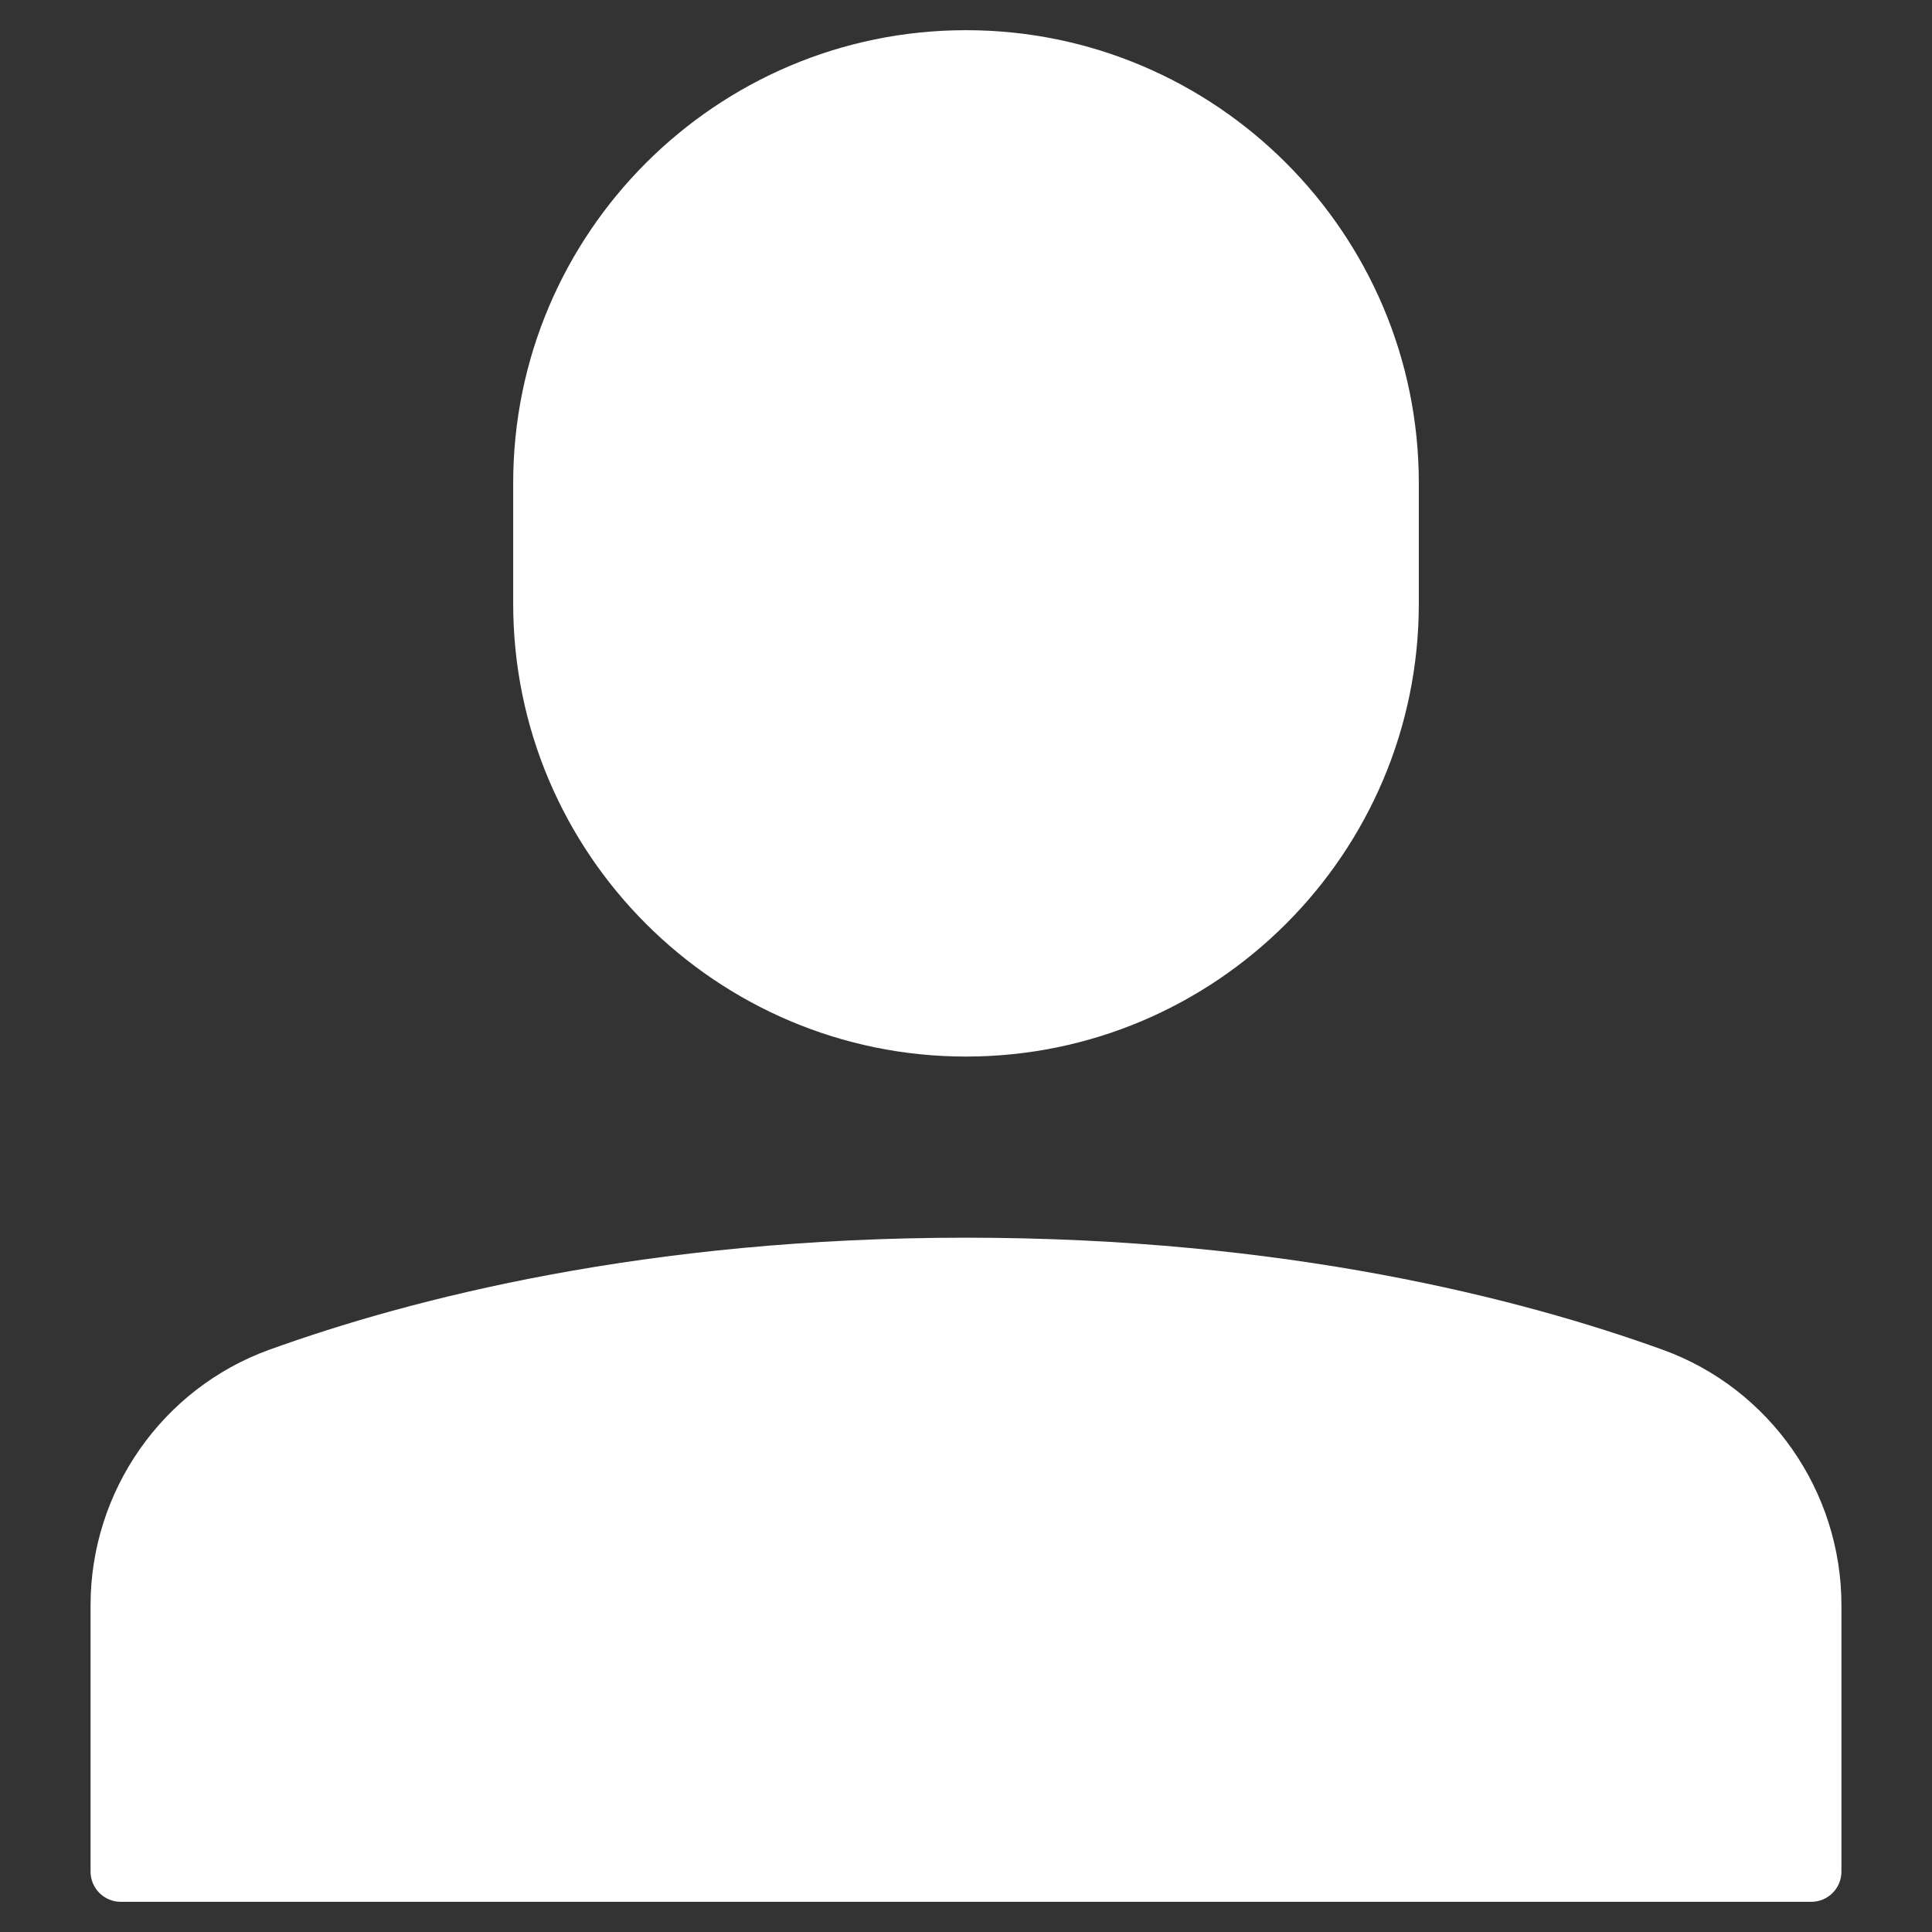
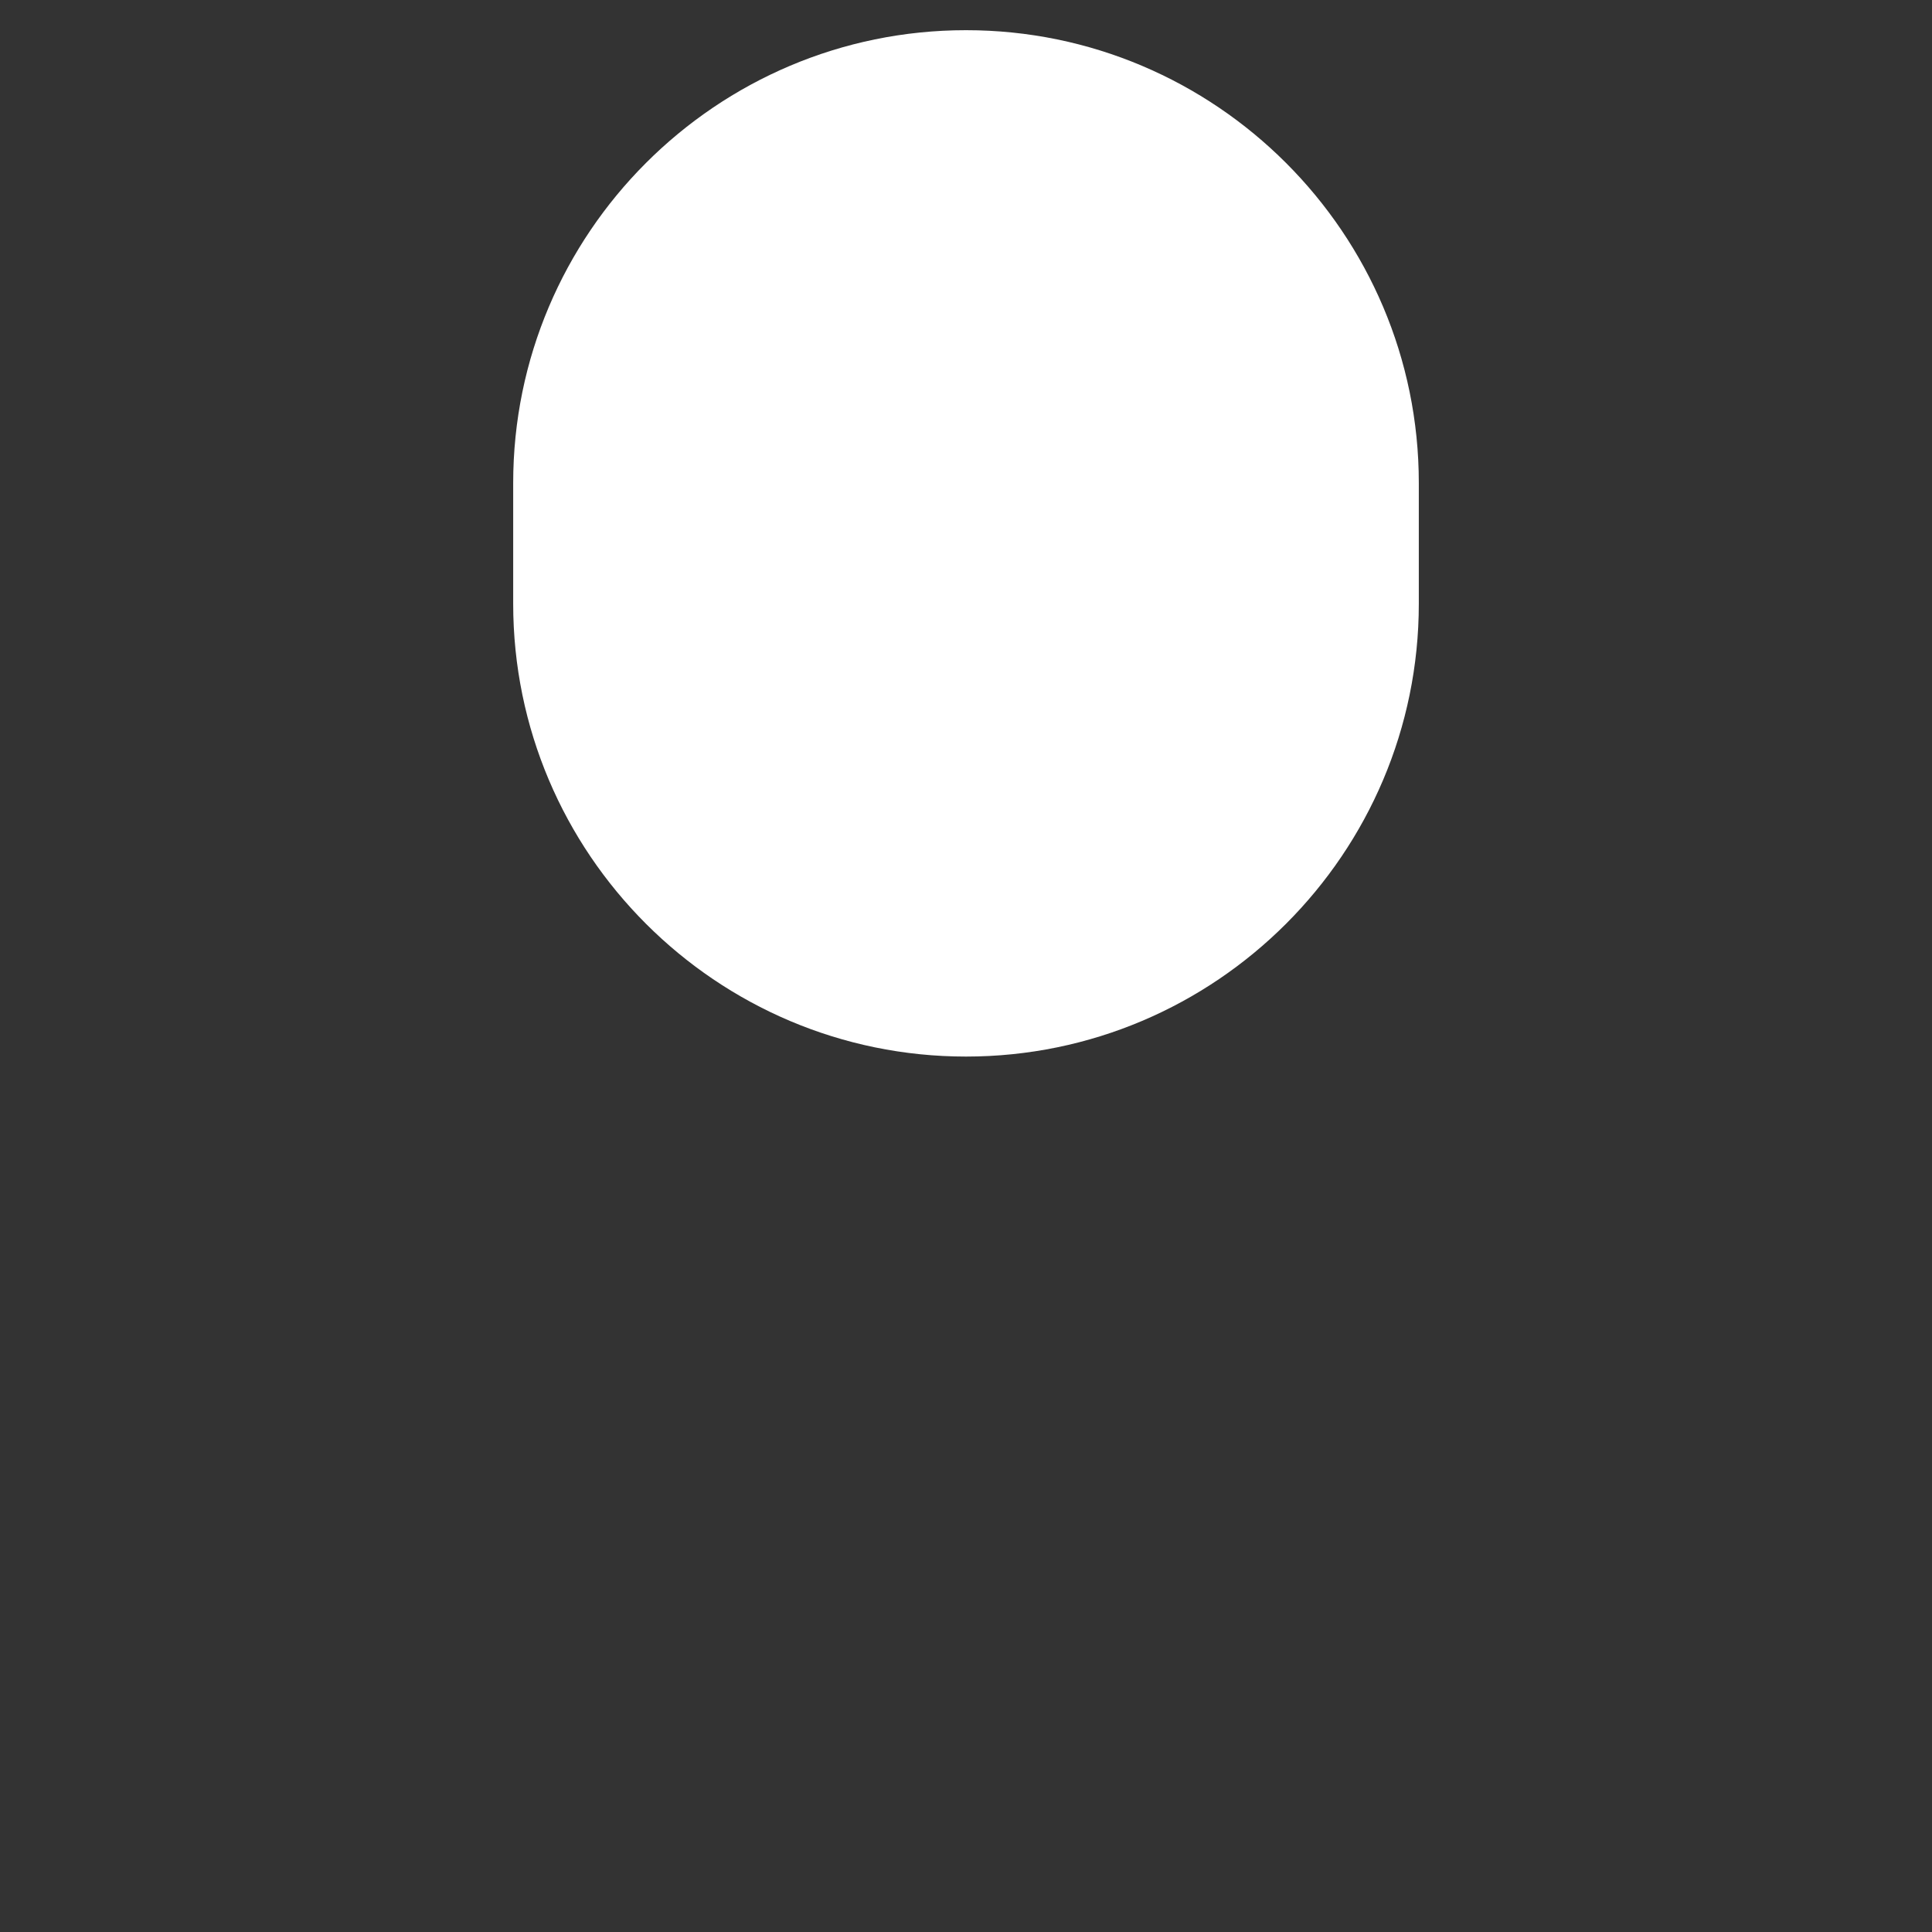
<svg xmlns="http://www.w3.org/2000/svg" version="1.1" x="0px" y="0px" viewBox="0 0 64 64" xml:space="preserve" width="64" height="64">
  <rect x="0" y="0" width="64" height="64" fill="#333333" stroke="none" />
  <title>single 01</title>
  <g class="nc-icon-wrapper" fill="#ffffff">
-     <path data-color="color-2" d="M55.082,44.713C50.396,43.02,42.587,41,32,41s-18.396,2.02-23.082,3.713 C5.378,45.993,3,49.393,3,53.174V62c0,0.552,0.448,1,1,1h56c0.552,0,1-0.448,1-1v-8.826C61,49.393,58.622,45.993,55.082,44.713z" />
    <path fill="#ffffff" d="M32,35c8.271,0,15-6.729,15-15v-4c0-8.271-6.729-15-15-15S17,7.729,17,16v4C17,28.271,23.729,35,32,35z" />
  </g>
</svg>